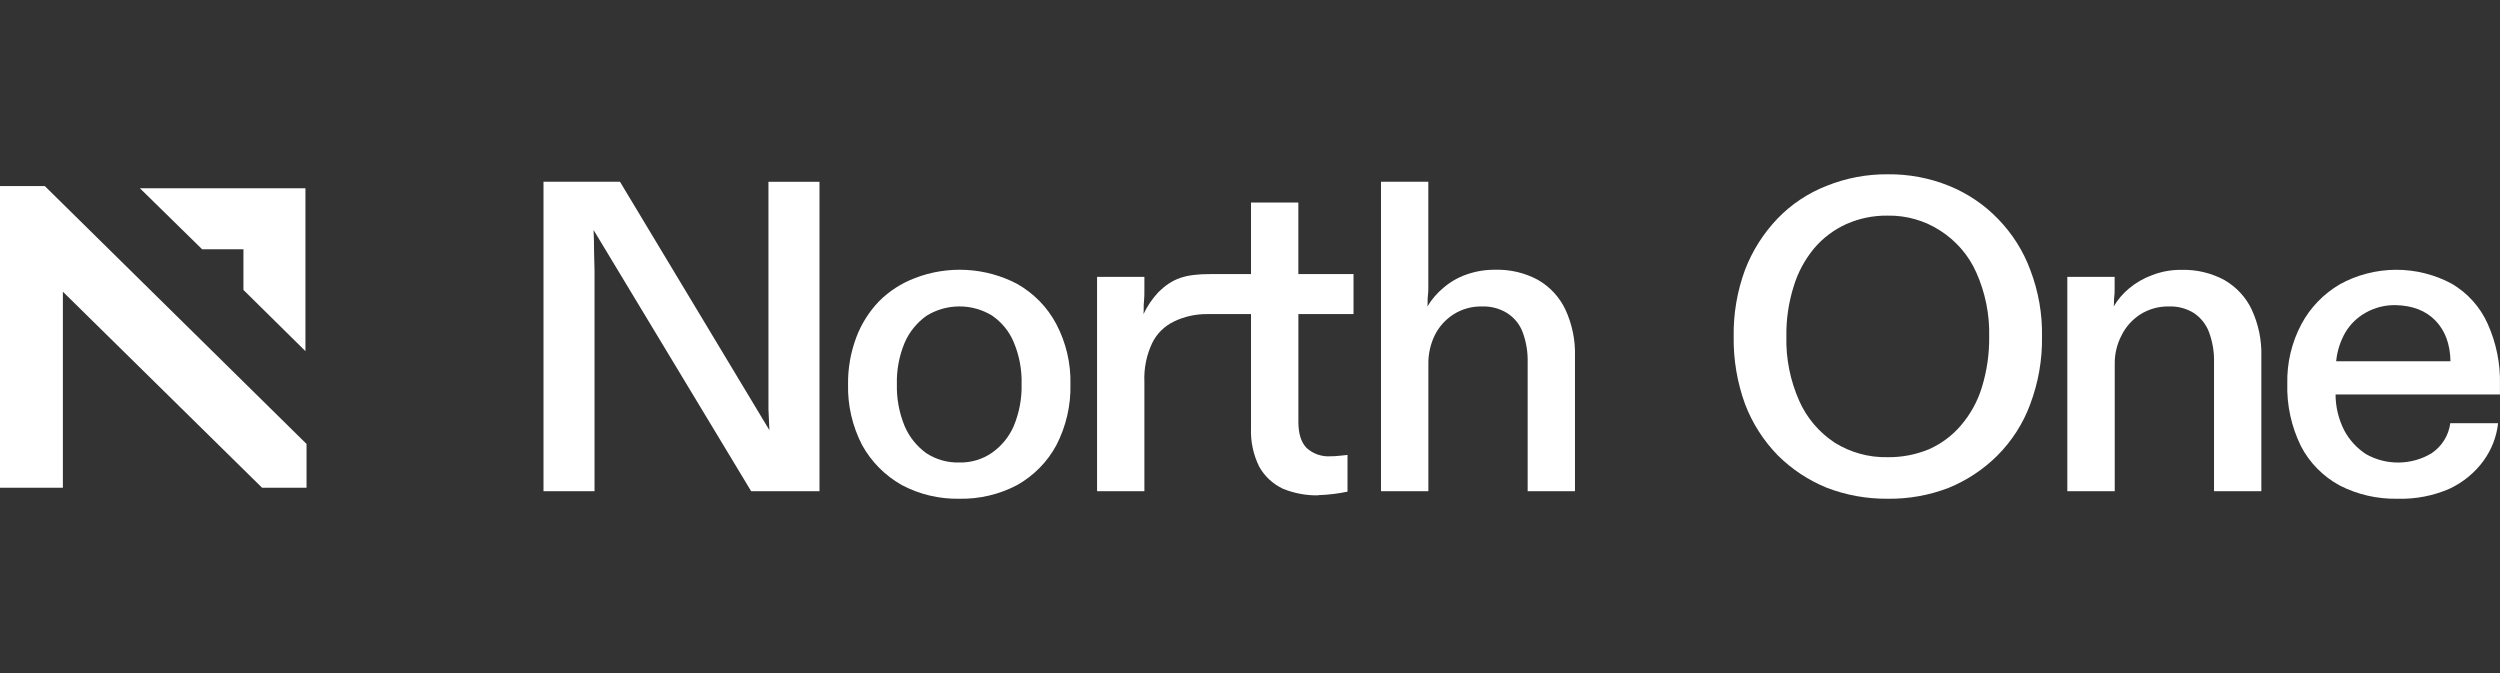
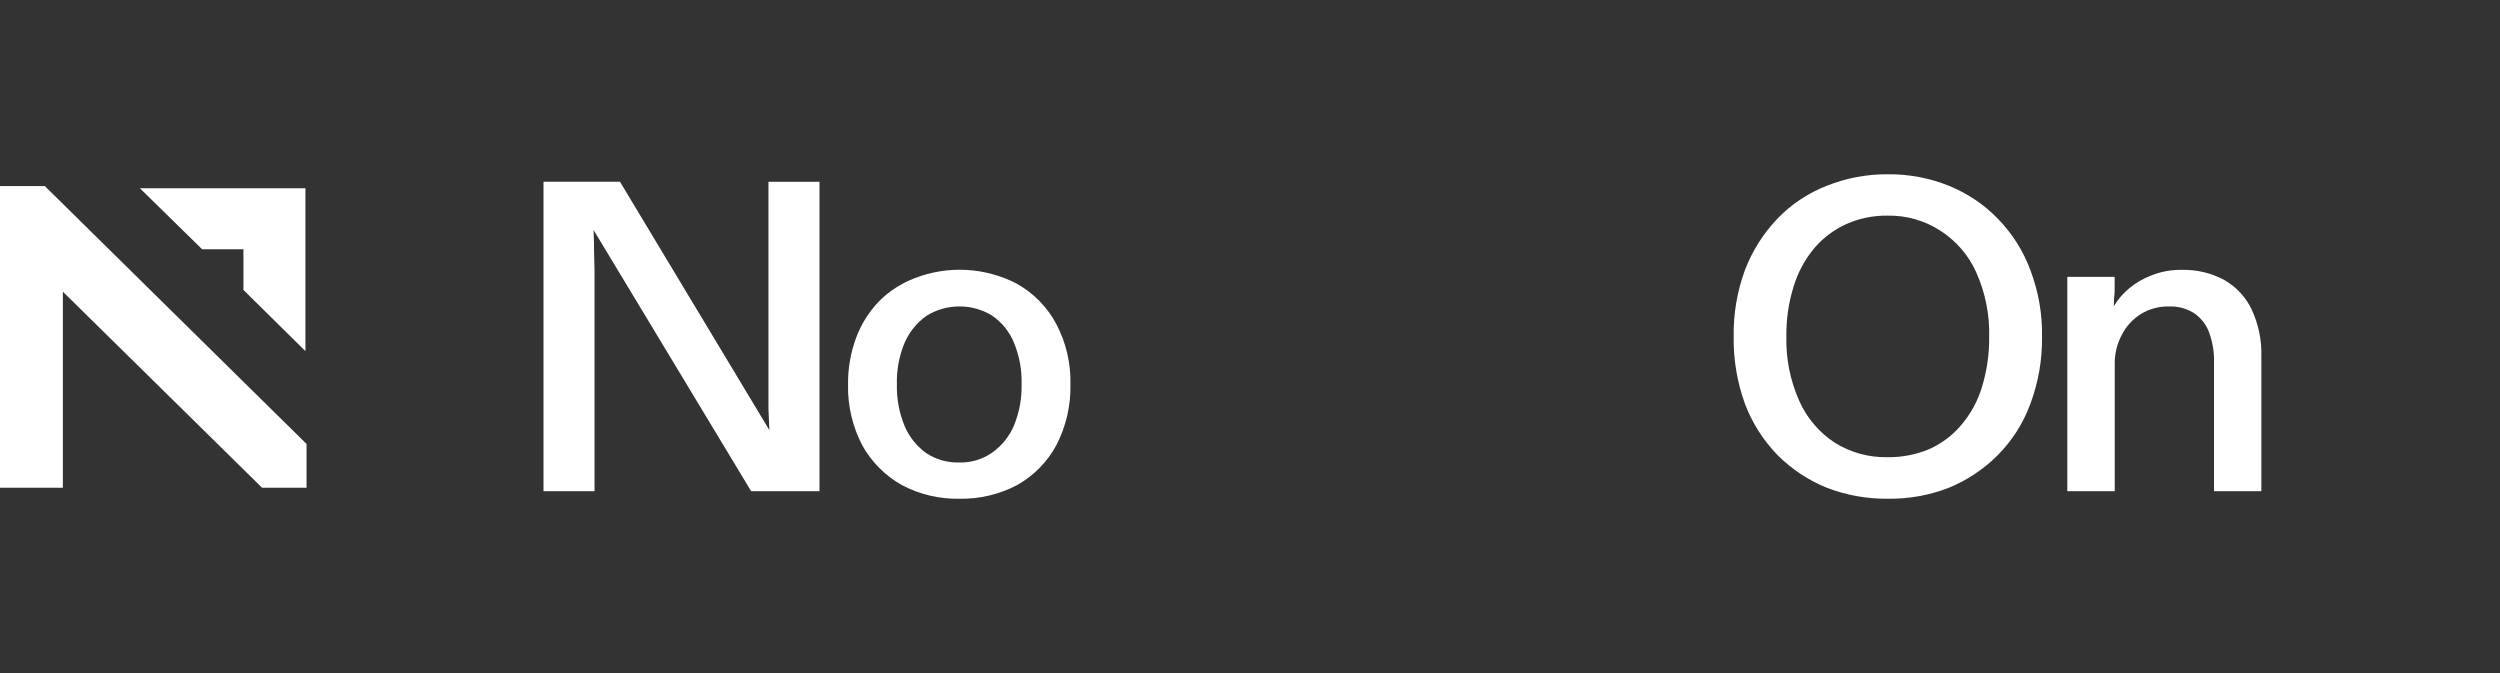
<svg xmlns="http://www.w3.org/2000/svg" fill="none" viewBox="0 0 208 56" height="56" width="208">
  <rect x="0" y="0" width="208" height="56" fill="#333333" stroke="none" />
  <path fill="white" d="M45.219 40.867V15.123H51.583L64.014 35.791C63.989 35.228 63.961 34.651 63.935 34.054V15.126H68.181V40.867H62.496L49.385 19.135C49.414 19.771 49.425 20.362 49.425 20.9C49.425 21.439 49.464 21.943 49.464 22.481V40.867H45.219Z" />
  <path fill="white" d="M79.803 41.495C78.137 41.525 76.491 41.132 75.029 40.356C73.637 39.568 72.498 38.422 71.736 37.045C70.921 35.472 70.516 33.729 70.558 31.969C70.542 30.64 70.774 29.32 71.242 28.071C71.661 26.952 72.309 25.927 73.146 25.055C73.98 24.222 74.988 23.57 76.102 23.145C77.472 22.611 78.947 22.377 80.42 22.459C81.894 22.541 83.331 22.938 84.629 23.621C86.022 24.411 87.152 25.572 87.886 26.966C88.699 28.514 89.102 30.233 89.06 31.969C89.103 33.729 88.699 35.472 87.886 37.045C87.144 38.425 86.014 39.573 84.629 40.356C83.15 41.137 81.487 41.53 79.803 41.495ZM79.803 38.48C80.779 38.505 81.737 38.221 82.531 37.67C83.341 37.1 83.971 36.323 84.353 35.426C84.808 34.322 85.027 33.14 84.997 31.952C85.029 30.769 84.81 29.592 84.353 28.495C83.984 27.59 83.351 26.81 82.531 26.251C81.714 25.752 80.768 25.489 79.803 25.494C78.839 25.498 77.895 25.769 77.083 26.275C76.278 26.849 75.65 27.625 75.265 28.519C74.808 29.616 74.588 30.793 74.621 31.976C74.591 33.164 74.81 34.346 75.265 35.45C75.643 36.341 76.261 37.116 77.055 37.695C77.863 38.23 78.825 38.505 79.803 38.48Z" />
-   <path fill="white" d="M91.276 40.867V23.033H95.213V24.1C95.213 24.447 95.213 24.795 95.174 25.142C95.135 25.49 95.174 25.792 95.138 26.136C95.454 25.464 95.876 24.844 96.387 24.298C97.554 23.165 98.589 22.804 100.708 22.804H112.613V26.132H100.443C99.484 26.124 98.536 26.334 97.676 26.747C96.877 27.131 96.236 27.767 95.858 28.55C95.387 29.553 95.166 30.649 95.213 31.75V40.867H91.276Z" />
-   <path fill="white" d="M109.69 41.214C108.676 41.232 107.67 41.044 106.737 40.662C105.898 40.264 105.208 39.621 104.765 38.824C104.274 37.827 104.04 36.728 104.084 35.624V26.122H100.258V23.033H104.084V16.853H108.022V23.033H112.188V26.122H108.025V35.096C108.025 36.076 108.252 36.799 108.705 37.267C108.972 37.512 109.288 37.701 109.634 37.82C109.98 37.94 110.347 37.988 110.714 37.962C110.942 37.962 111.17 37.949 111.397 37.924L112.113 37.851V40.905C111.315 41.073 110.503 41.17 109.686 41.197L109.69 41.214Z" />
-   <path fill="white" d="M114.899 40.867V15.123H118.836V23.878C118.836 24.124 118.836 24.381 118.797 24.652C118.757 24.923 118.797 25.201 118.761 25.497C119.11 24.913 119.558 24.391 120.085 23.951C120.641 23.471 121.284 23.097 121.982 22.849C122.758 22.571 123.579 22.433 124.406 22.443C125.65 22.409 126.88 22.701 127.967 23.291C128.965 23.869 129.758 24.728 130.24 25.754C130.802 26.967 131.074 28.288 131.038 29.617V40.867H127.101V30.166C127.125 29.303 126.983 28.443 126.682 27.63C126.439 26.982 125.987 26.428 125.394 26.049C124.762 25.66 124.023 25.467 123.275 25.497C122.44 25.483 121.62 25.715 120.923 26.16C120.253 26.593 119.716 27.193 119.37 27.897C119.008 28.645 118.827 29.462 118.84 30.288V40.867H114.899Z" />
  <path fill="white" d="M157.048 41.495C155.311 41.511 153.587 41.198 151.973 40.575C150.45 39.951 149.071 39.038 147.917 37.889C146.721 36.662 145.793 35.212 145.19 33.626C144.533 31.82 144.212 29.914 144.242 27.998C144.211 26.105 144.532 24.222 145.19 22.439C145.797 20.861 146.716 19.413 147.896 18.177C149.04 16.99 150.437 16.062 151.991 15.456C153.6 14.811 155.326 14.486 157.066 14.501C158.809 14.482 160.537 14.807 162.146 15.456C163.695 16.084 165.09 17.025 166.237 18.215C167.43 19.44 168.346 20.893 168.928 22.481C169.602 24.25 169.93 26.126 169.895 28.012C169.924 29.931 169.59 31.838 168.911 33.64C168.324 35.234 167.393 36.688 166.18 37.903C165.027 39.052 163.649 39.965 162.128 40.589C160.512 41.212 158.787 41.52 157.048 41.495ZM157.048 38.038C158.233 38.054 159.407 37.827 160.496 37.375C161.524 36.917 162.432 36.239 163.151 35.391C163.947 34.462 164.539 33.385 164.891 32.226C165.314 30.855 165.519 29.429 165.5 27.998C165.543 26.166 165.177 24.346 164.426 22.665C163.798 21.249 162.758 20.041 161.433 19.191C160.135 18.347 158.6 17.91 157.038 17.94C155.863 17.926 154.7 18.163 153.63 18.635C152.588 19.105 151.668 19.796 150.939 20.657C150.162 21.593 149.583 22.669 149.235 23.822C148.81 25.173 148.605 26.579 148.626 27.991C148.58 29.835 148.946 31.666 149.7 33.359C150.321 34.768 151.346 35.974 152.653 36.833C153.961 37.651 155.492 38.071 157.048 38.038Z" />
  <path fill="white" d="M172.001 40.867V23.033H175.938V24.027C175.938 24.246 175.938 24.479 175.903 24.722C175.867 24.965 175.903 25.222 175.863 25.493C176.199 24.922 176.635 24.412 177.152 23.985C177.724 23.51 178.378 23.136 179.085 22.881C179.857 22.585 180.682 22.439 181.511 22.453C182.756 22.419 183.986 22.712 185.073 23.301C186.072 23.878 186.865 24.737 187.346 25.764C187.907 26.977 188.18 28.298 188.144 29.628V40.867H184.207V30.166C184.231 29.303 184.089 28.443 183.788 27.63C183.549 26.991 183.113 26.439 182.539 26.049C181.919 25.663 181.192 25.47 180.455 25.497C179.609 25.48 178.777 25.711 178.068 26.16C177.398 26.593 176.862 27.193 176.515 27.897C176.128 28.638 175.933 29.458 175.946 30.288V40.867H172.001Z" />
-   <path fill="white" d="M199.47 41.495C197.796 41.529 196.14 41.149 194.659 40.391C193.273 39.635 192.152 38.496 191.438 37.118C190.64 35.492 190.251 33.706 190.303 31.907C190.265 30.192 190.668 28.495 191.477 26.97C192.205 25.605 193.306 24.46 194.659 23.662C196.083 22.872 197.694 22.453 199.334 22.446C200.974 22.439 202.588 22.845 204.019 23.624C205.331 24.407 206.362 25.563 206.972 26.935C207.693 28.534 208.042 30.267 207.996 32.011V32.82H194.319C194.32 33.853 194.565 34.871 195.035 35.798C195.458 36.599 196.084 37.282 196.853 37.785C197.684 38.255 198.63 38.496 199.591 38.483C200.552 38.47 201.491 38.204 202.308 37.712C202.734 37.424 203.092 37.053 203.36 36.622C203.627 36.191 203.798 35.71 203.862 35.211H207.842C207.717 36.336 207.299 37.412 206.629 38.337C205.909 39.324 204.945 40.12 203.826 40.651C202.459 41.252 200.969 41.54 199.47 41.495ZM194.369 30.058H203.879C203.853 28.634 203.437 27.506 202.63 26.674C201.824 25.843 200.712 25.413 199.294 25.386C198.43 25.374 197.579 25.59 196.832 26.011C196.122 26.407 195.534 26.979 195.128 27.668C194.706 28.405 194.448 29.219 194.369 30.058Z" />
  <path fill="white" d="M25.504 36.937L3.726 15.48H0V40.58H5.231V24.269L21.805 40.58H25.504V36.937ZM25.412 15.661H11.639L16.815 20.737H20.254V24.122L25.412 29.215V15.661Z" clip-rule="evenodd" fill-rule="evenodd" />
</svg>